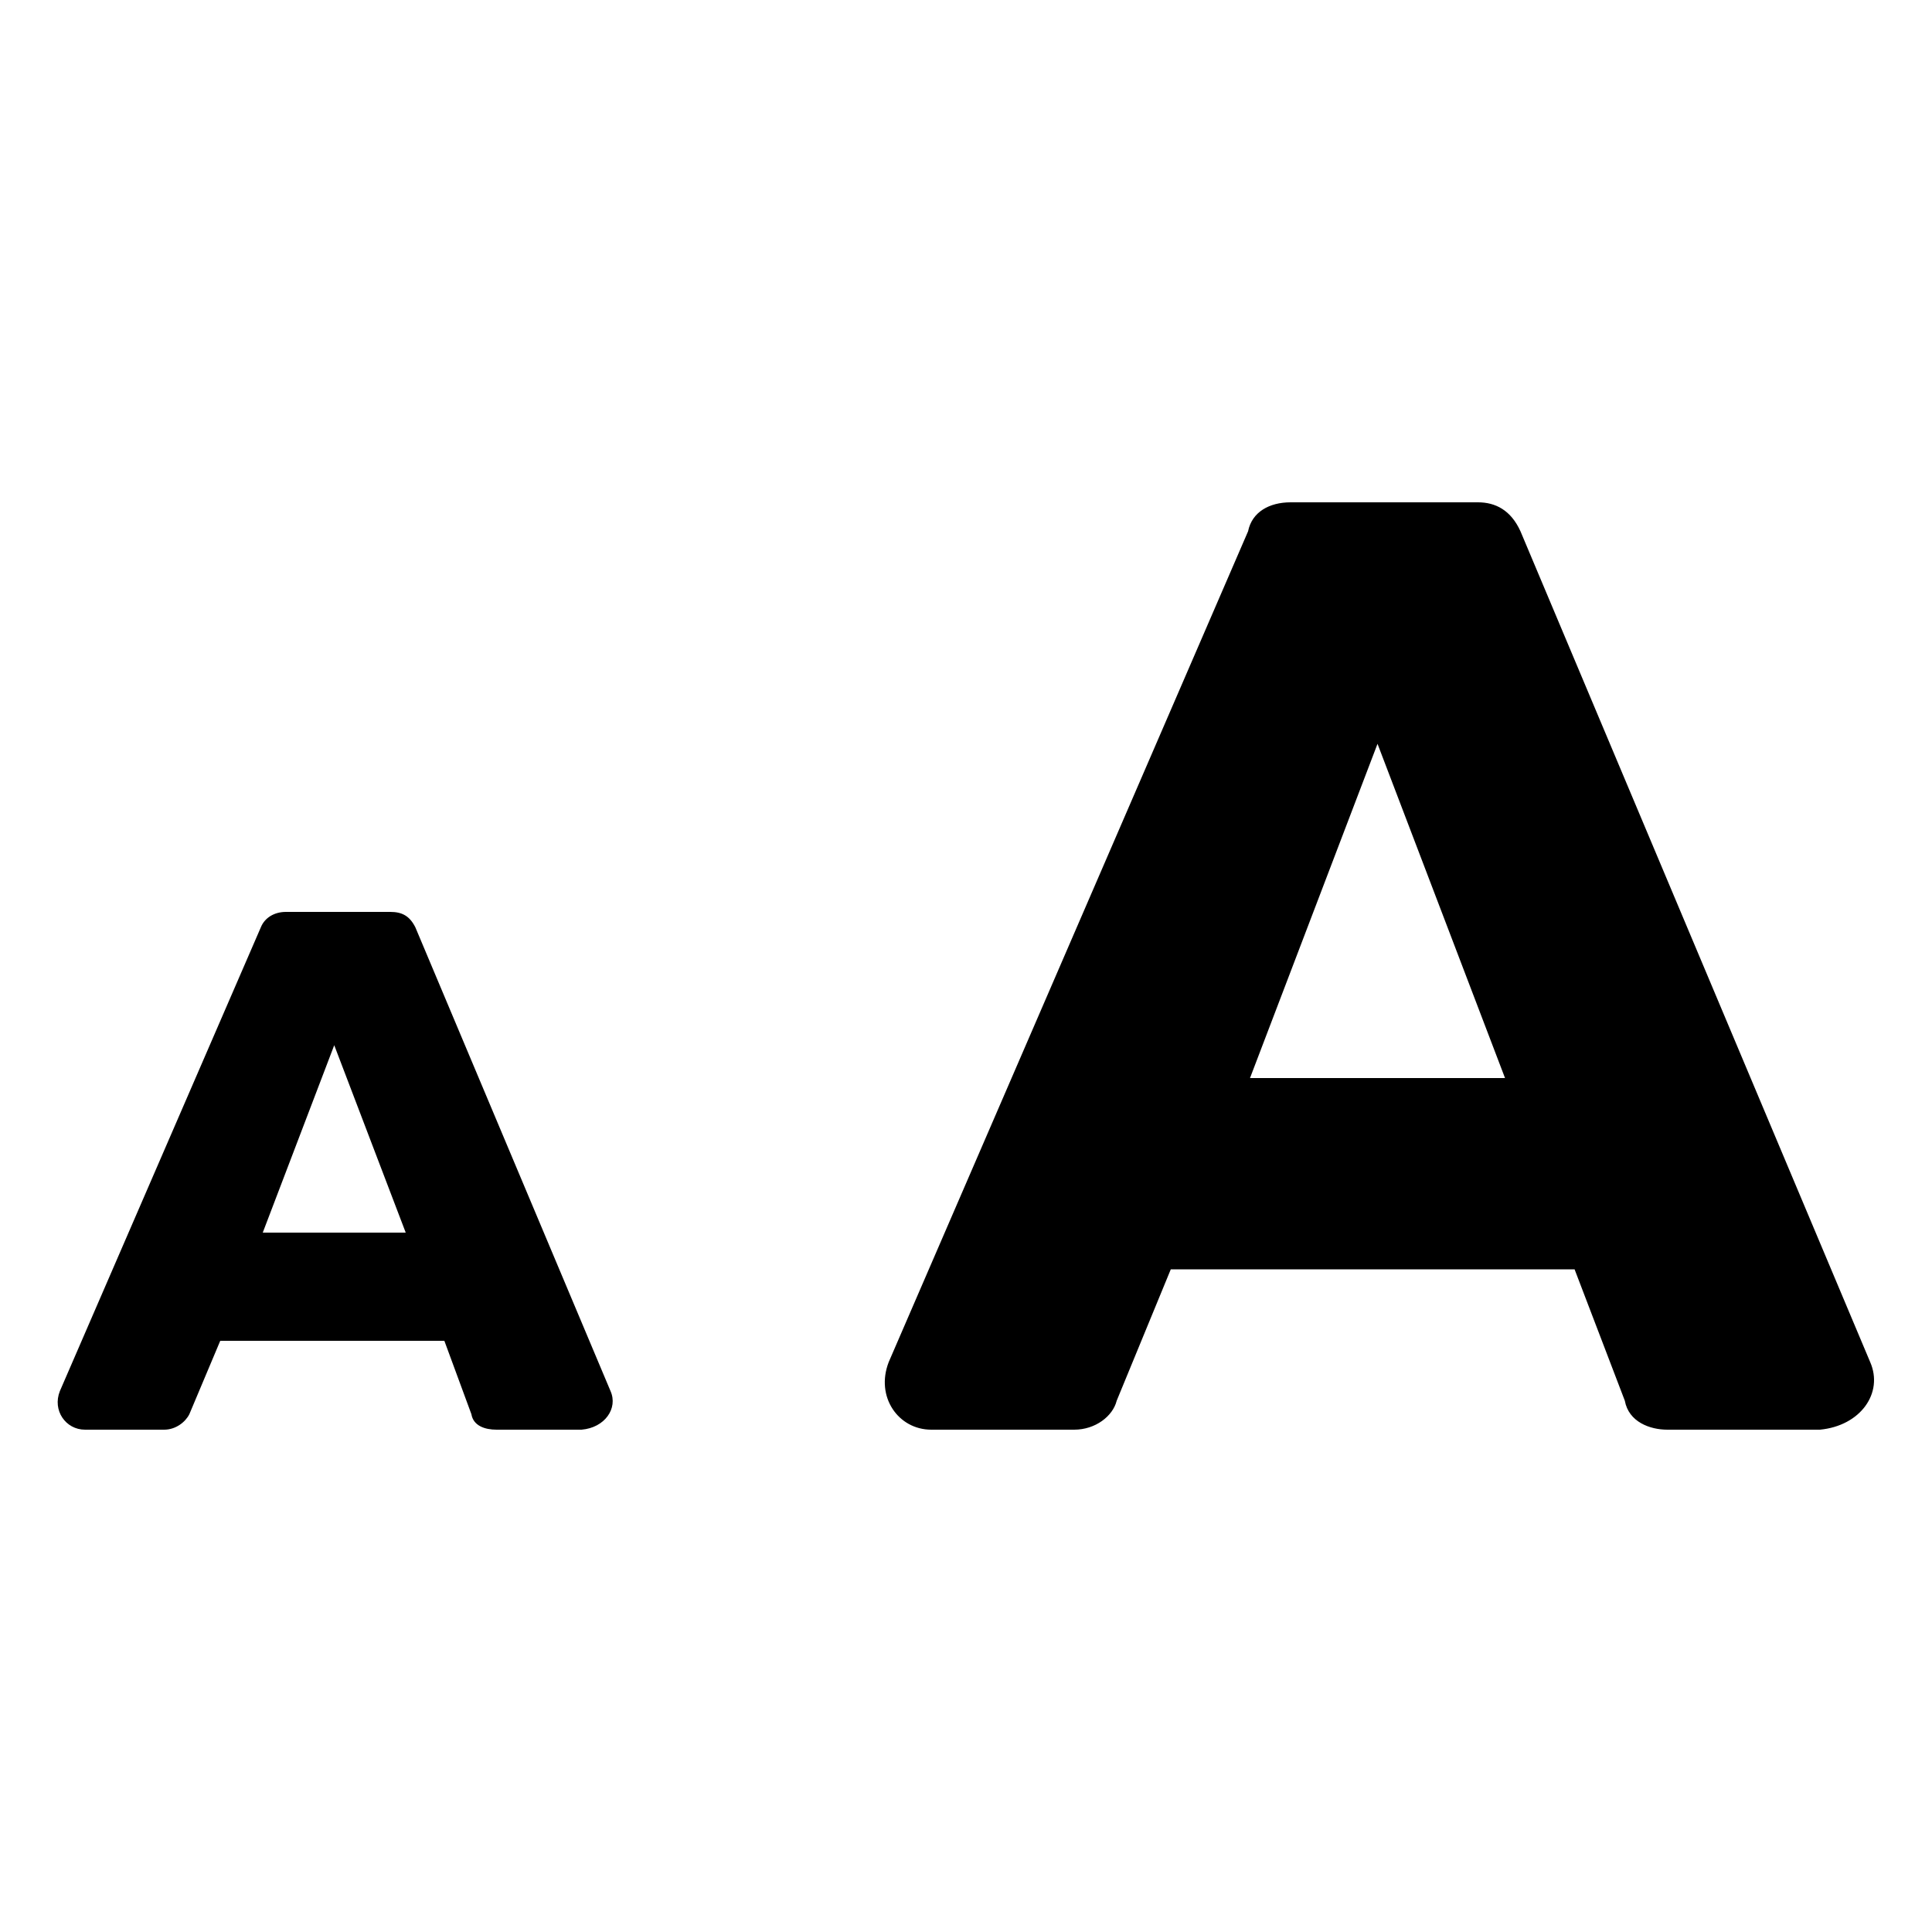
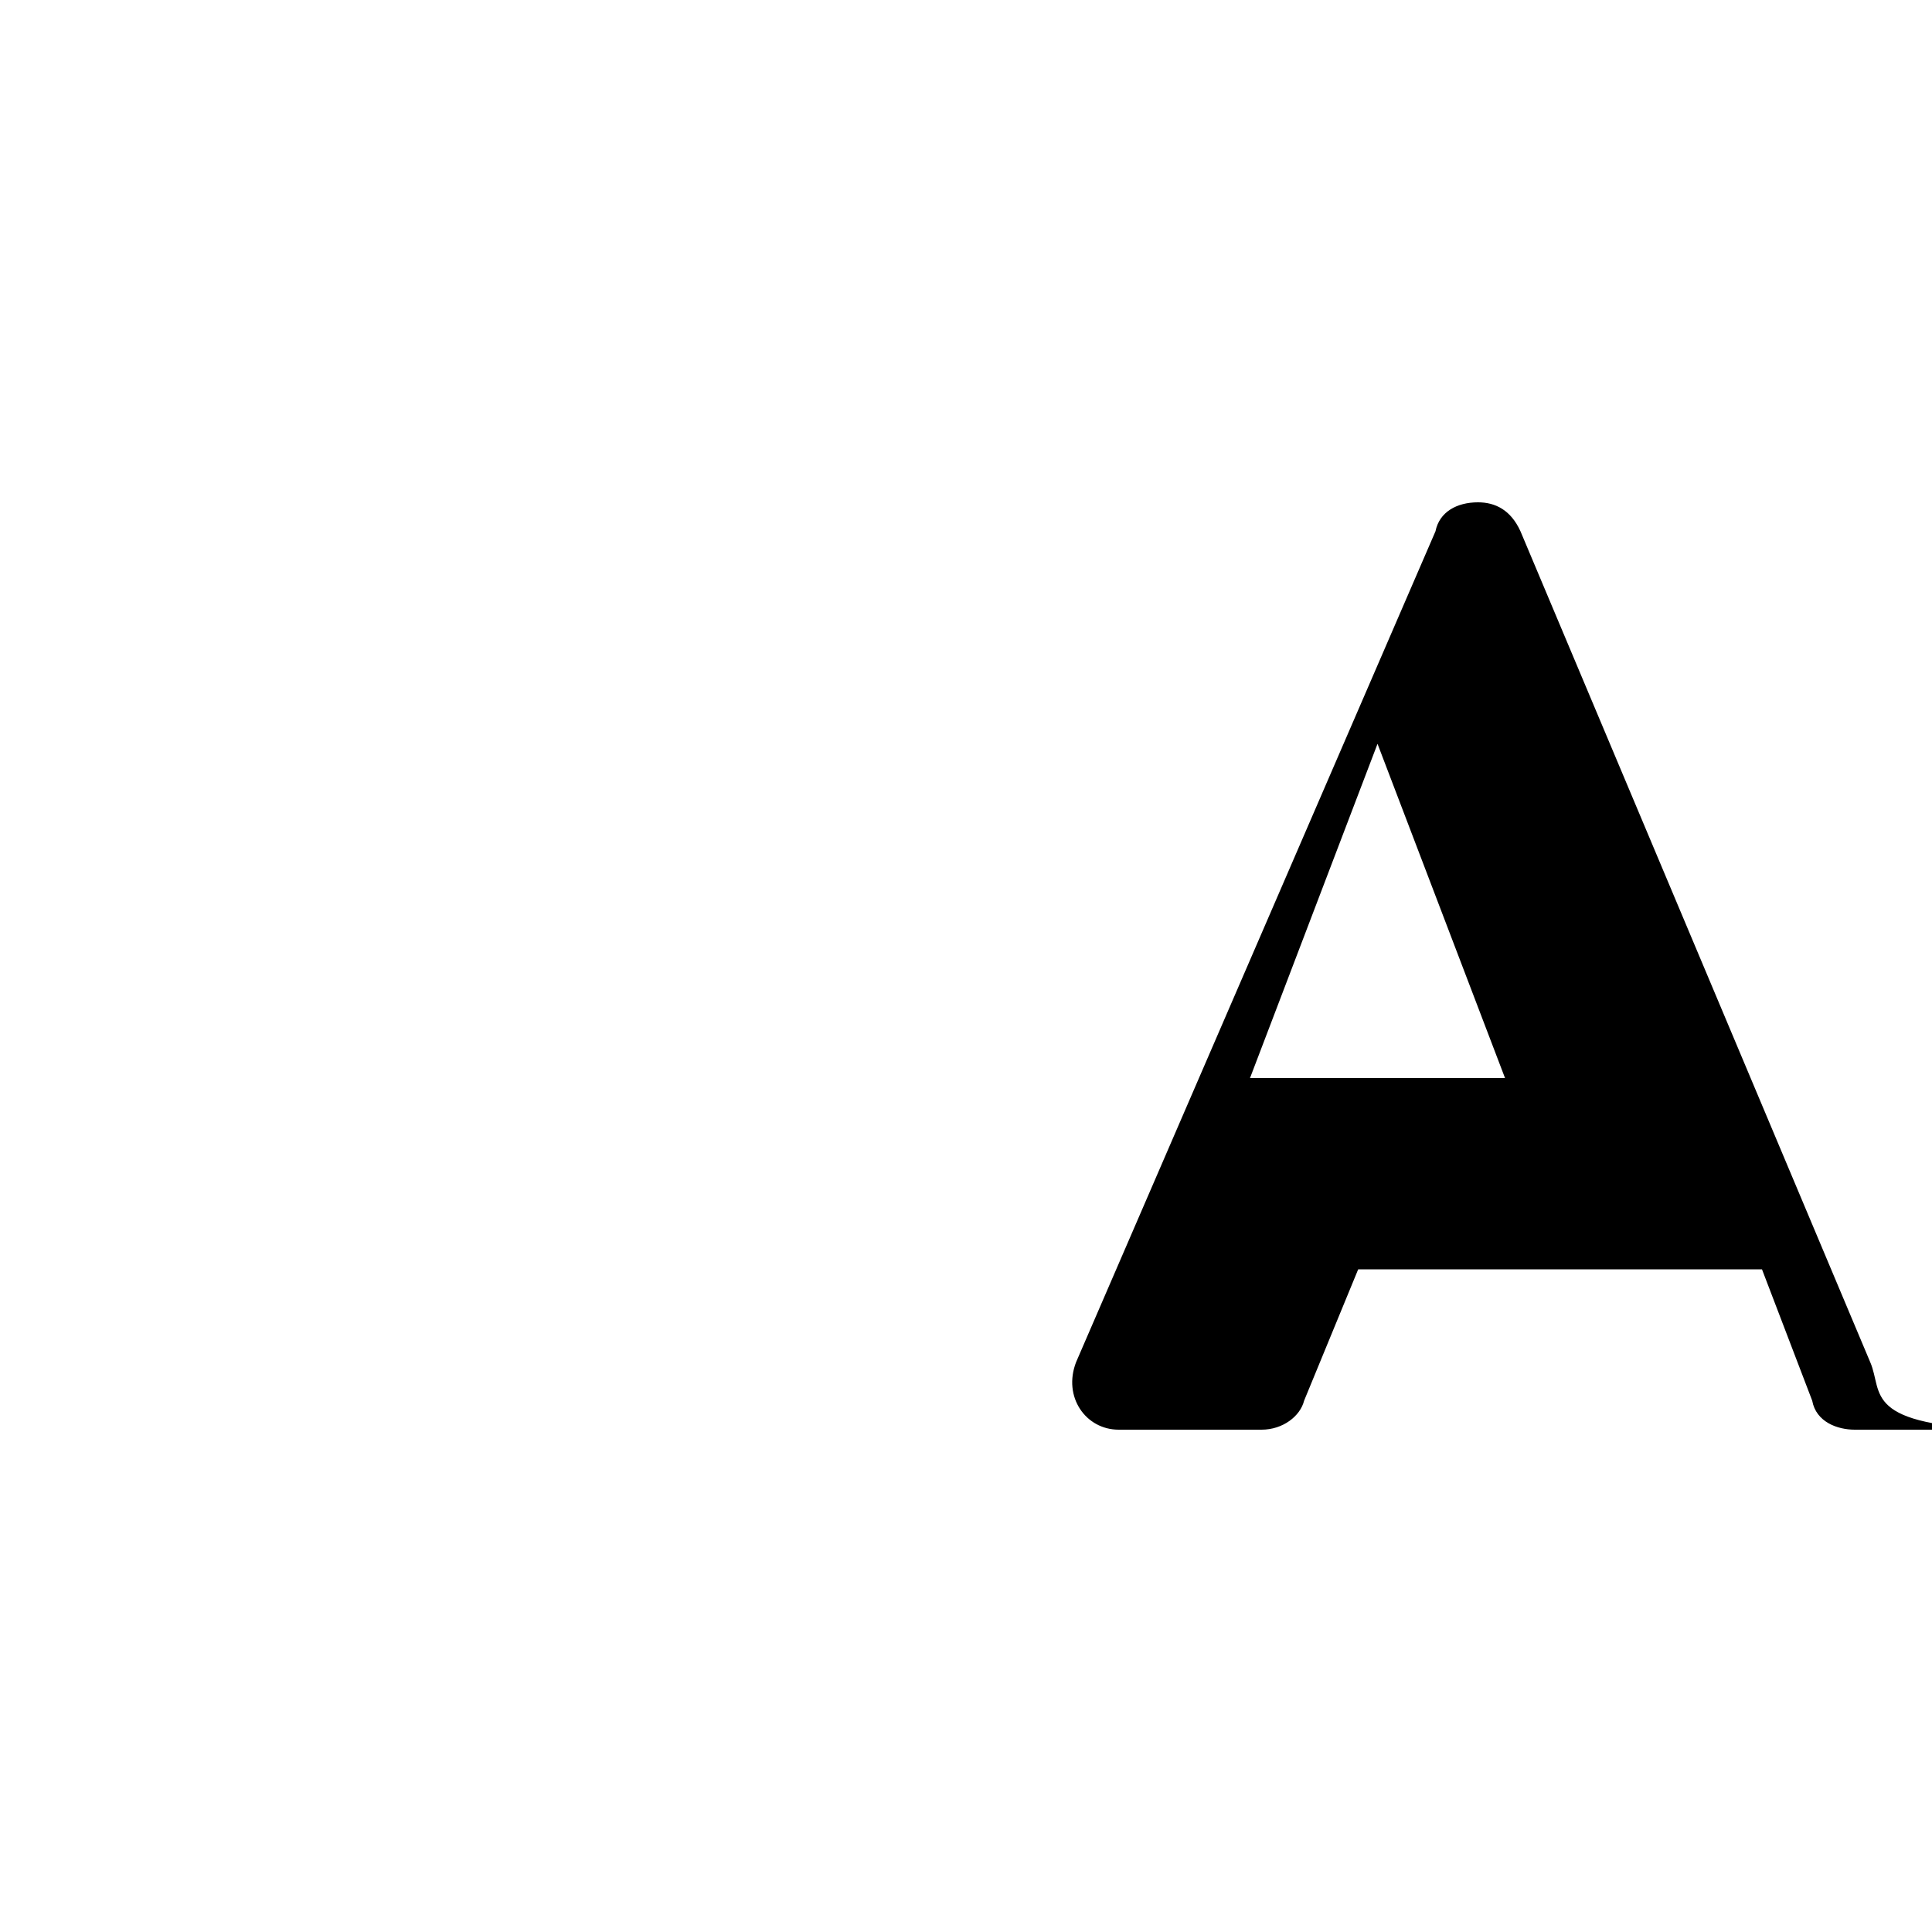
<svg xmlns="http://www.w3.org/2000/svg" version="1.1" id="Layer_1" x="0px" y="0px" viewBox="0 0 100 100" style="enable-background:new 0 0 100 100;" xml:space="preserve">
  <g>
-     <path d="M96.8,70.5l-18.1-43c-0.5-1.1-1.3-1.5-2.2-1.5h-9.7c-1.1,0-2,0.5-2.2,1.5l-18.6,43c-0.7,1.8,0.5,3.5,2.2,3.5h7.4   c1.1,0,2-0.7,2.2-1.5l2.8-6.8h20.9l2.6,6.8c0.2,1.1,1.3,1.5,2.2,1.5h7.9C96.3,73.8,97.5,72.1,96.8,70.5z M64.7,55.8l6.6-17.3   l6.6,17.3H64.7z" />
-     <path d="M31.6,72L21.5,48c-0.3-0.6-0.7-0.8-1.3-0.8h-5.4c-0.6,0-1.1,0.3-1.3,0.8L3.1,72c-0.4,1,0.3,2,1.3,2h4.1   c0.6,0,1.1-0.4,1.3-0.8l1.6-3.8H23l1.4,3.8c0.1,0.6,0.7,0.8,1.3,0.8h4.4C31.3,73.9,32,72.9,31.6,72z M13.6,63.8l3.7-9.7l3.7,9.7   H13.6z" />
+     <path d="M96.8,70.5l-18.1-43c-0.5-1.1-1.3-1.5-2.2-1.5c-1.1,0-2,0.5-2.2,1.5l-18.6,43c-0.7,1.8,0.5,3.5,2.2,3.5h7.4   c1.1,0,2-0.7,2.2-1.5l2.8-6.8h20.9l2.6,6.8c0.2,1.1,1.3,1.5,2.2,1.5h7.9C96.3,73.8,97.5,72.1,96.8,70.5z M64.7,55.8l6.6-17.3   l6.6,17.3H64.7z" />
  </g>
</svg>